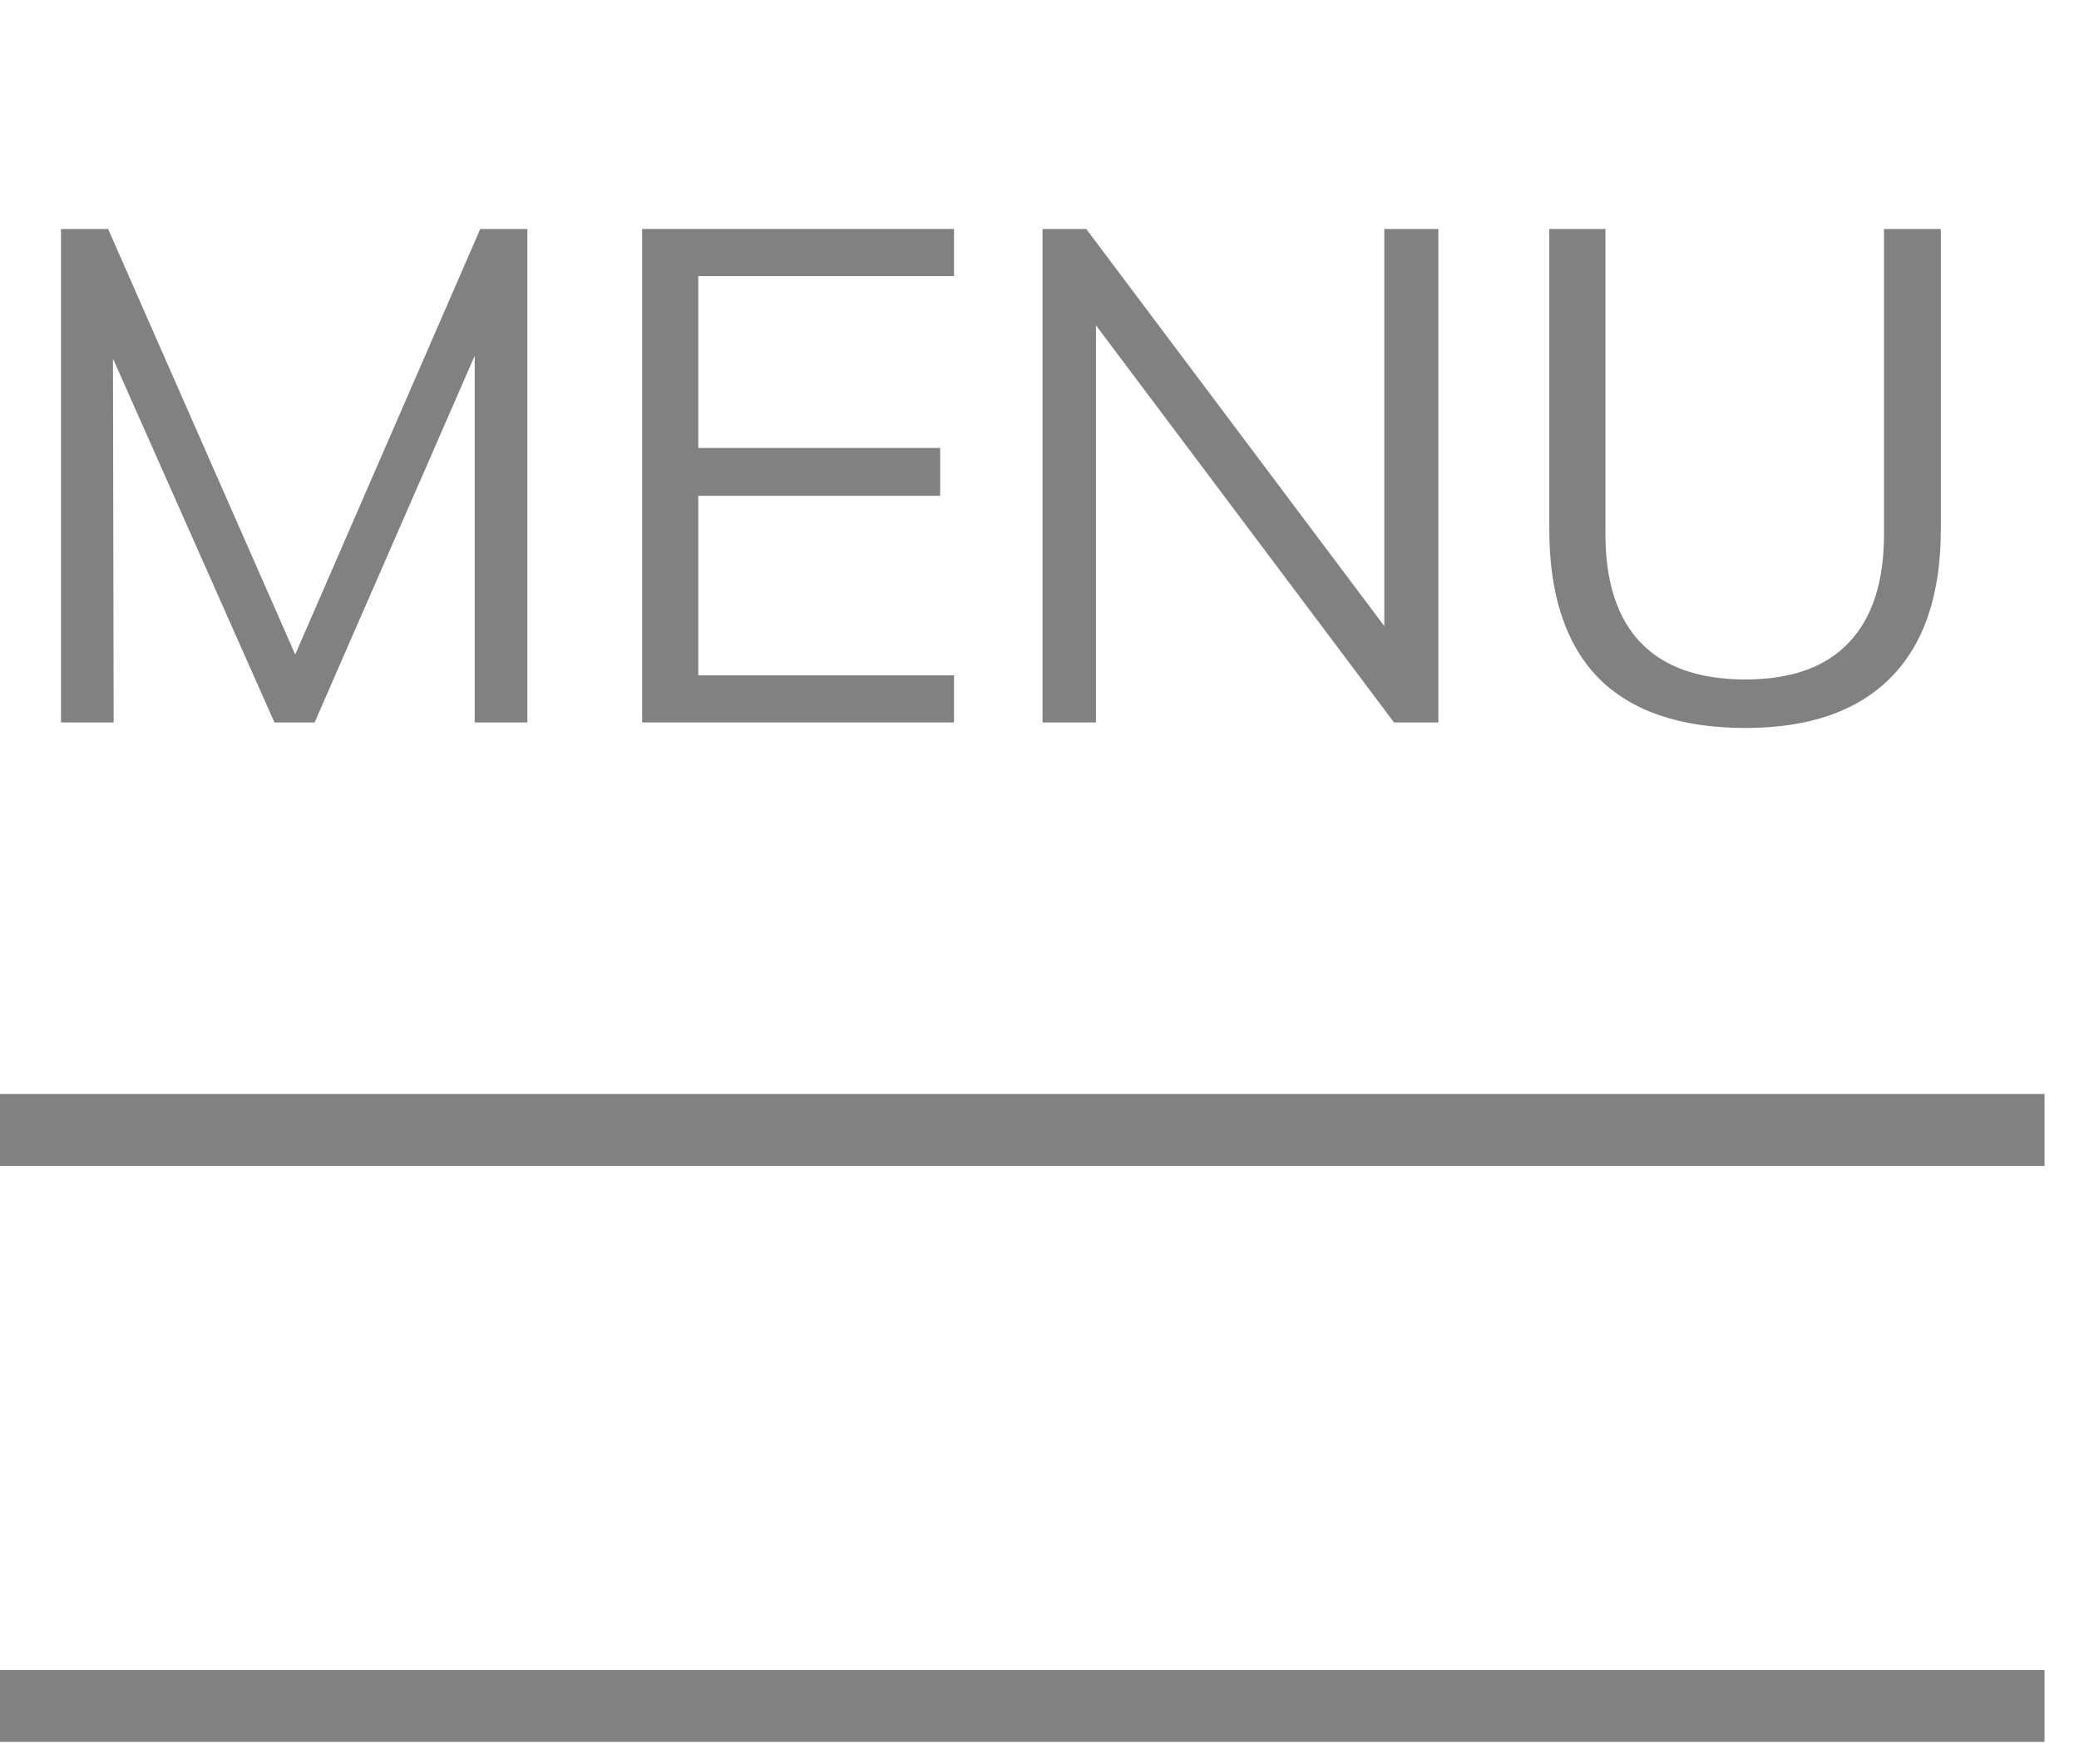
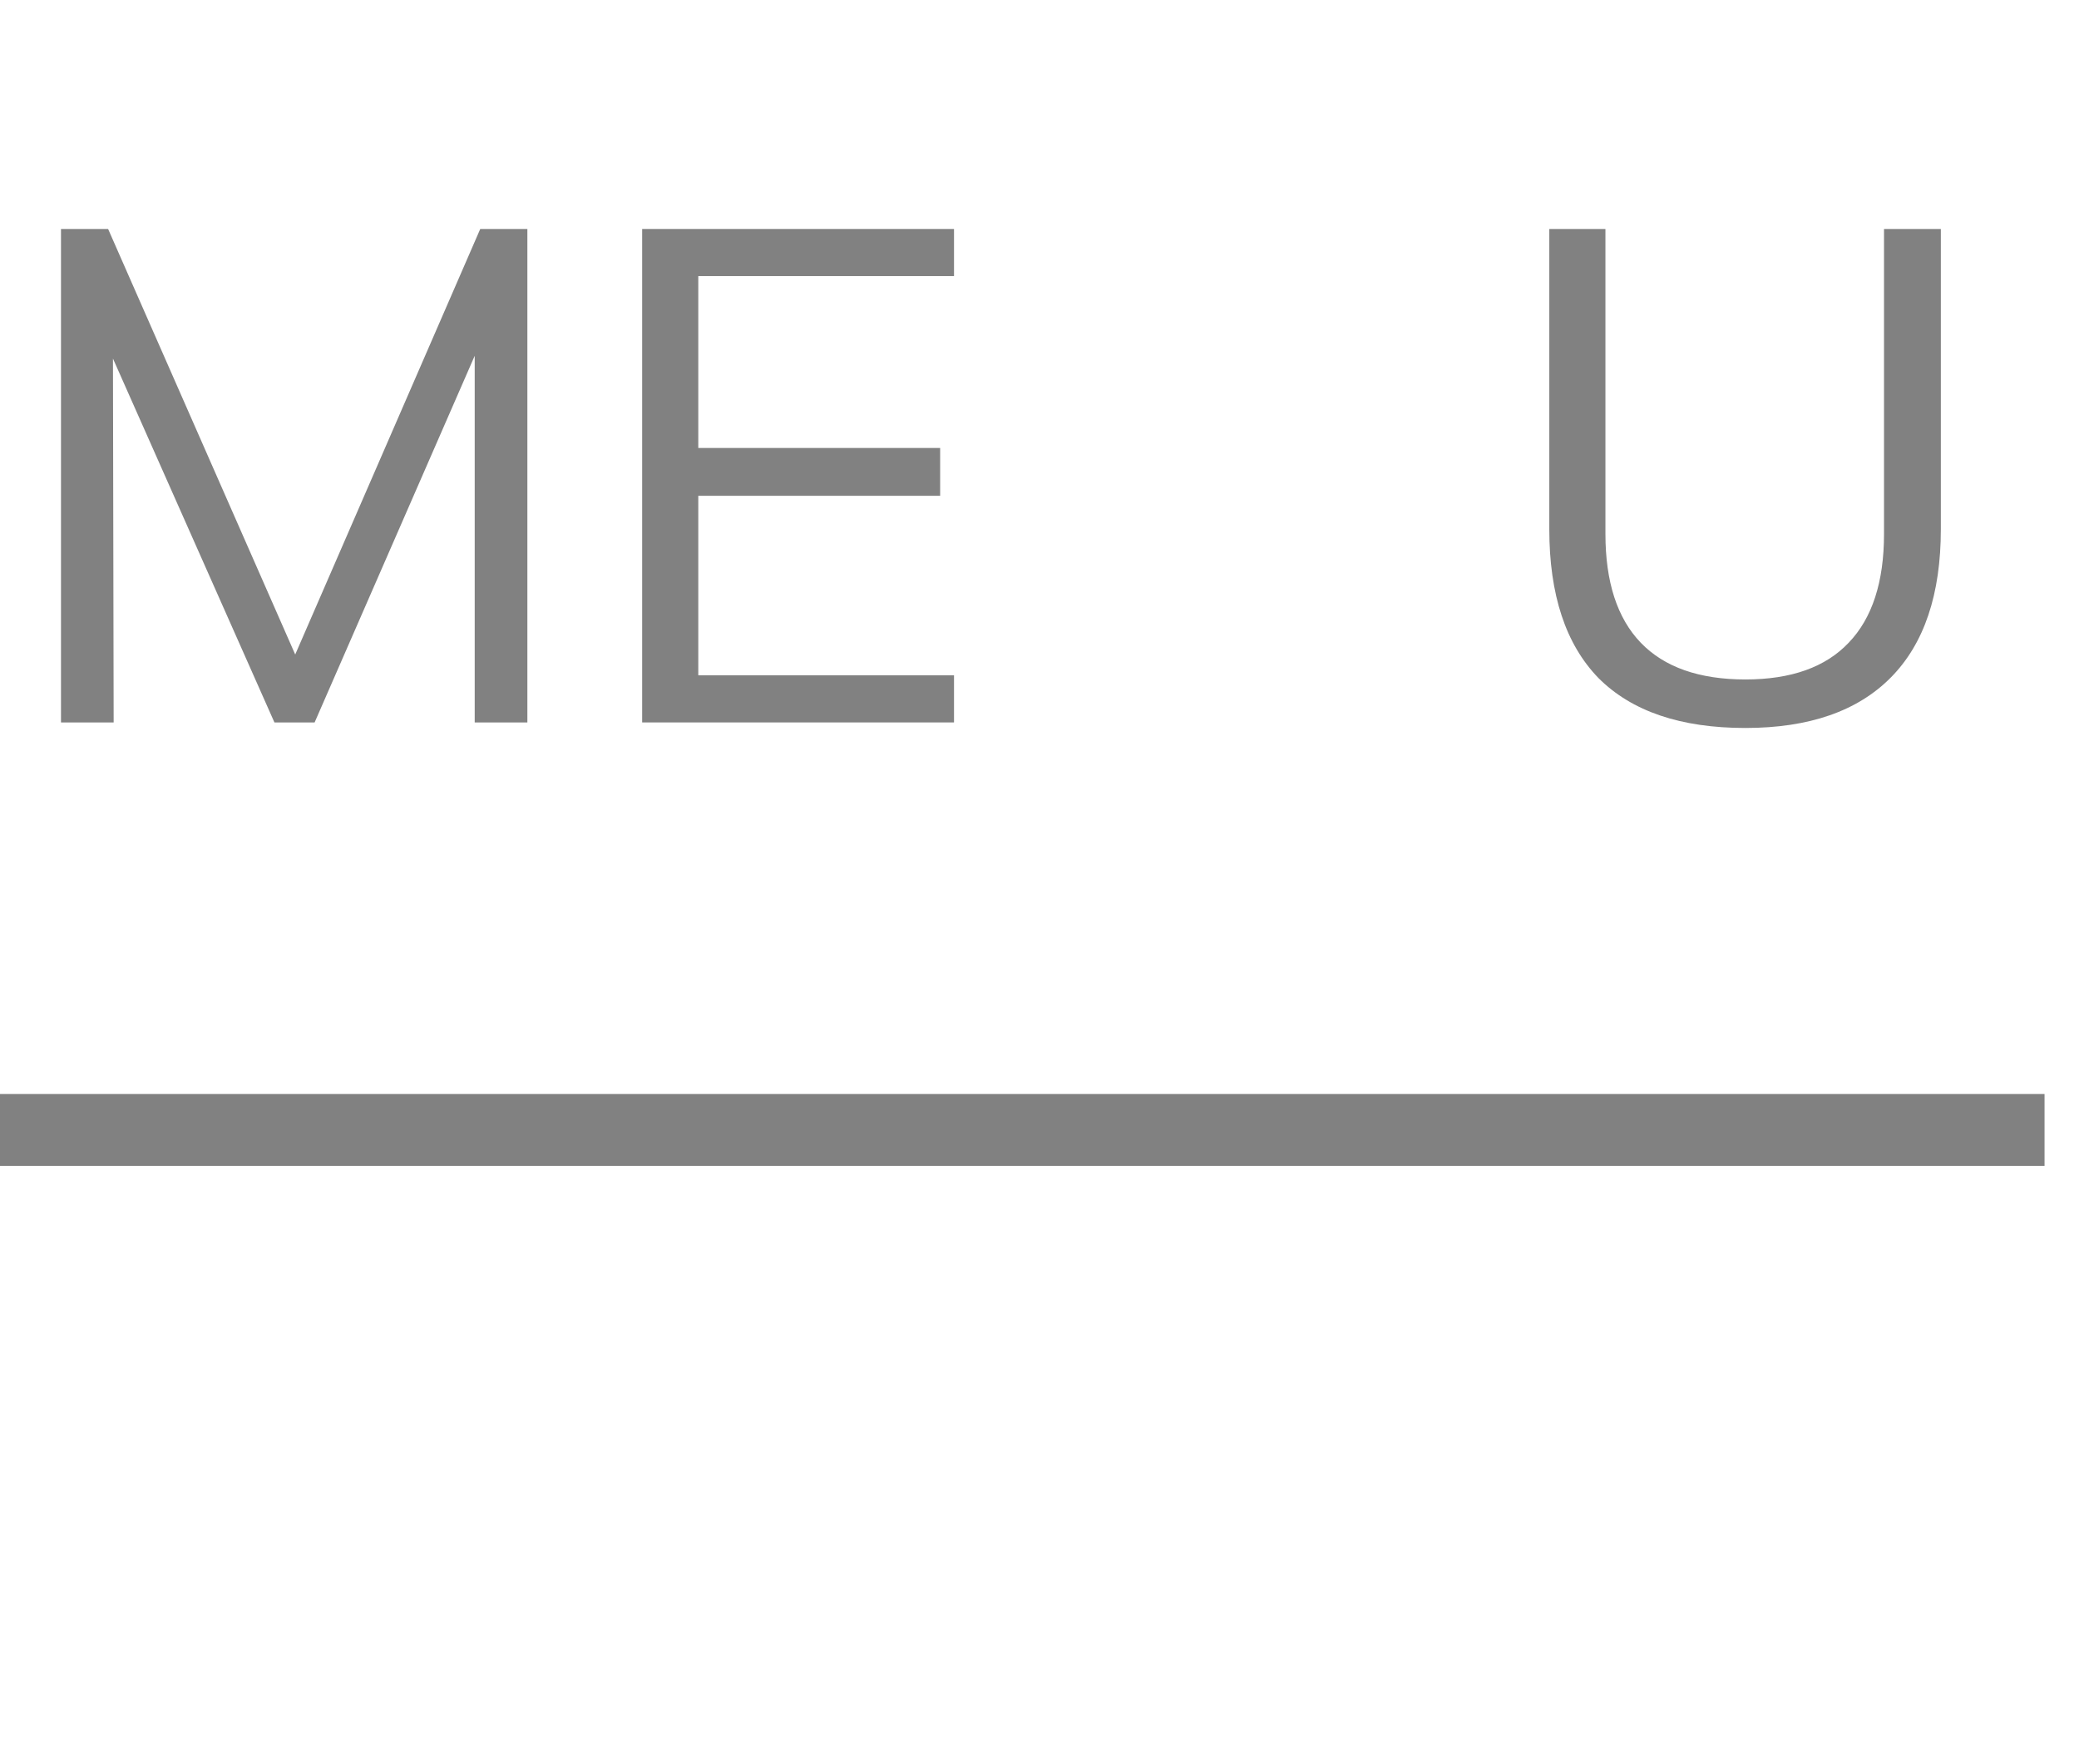
<svg xmlns="http://www.w3.org/2000/svg" width="33" height="28" viewBox="0 0 33 28" fill="none">
  <path d="M32.453 17.363H0V18.505H32.453V17.363Z" fill="#818181" />
-   <path d="M32.453 26.505H0V27.646H32.453V26.505Z" fill="#818181" />
  <path d="M8.371 3.634V11.466H7.535V5.647L4.994 11.466H4.356L1.793 5.691L1.804 11.466H0.968V3.634H1.716L4.686 10.388L7.623 3.634H8.371Z" fill="#818181" />
  <path d="M10.193 3.634H15.143V4.382H11.084V7.11H14.923V7.869H11.084V10.718H15.143V11.466H10.193V3.634Z" fill="#818181" />
-   <path d="M22.831 3.634V11.466H22.127L17.396 5.163V11.466H16.549V3.634H17.242L21.973 9.937V3.634H22.831Z" fill="#818181" />
  <path d="M27.705 11.554C26.678 11.554 25.901 11.29 25.373 10.762C24.852 10.226 24.592 9.438 24.592 8.397V3.634H25.483V8.474C25.483 9.236 25.67 9.812 26.044 10.201C26.418 10.589 26.971 10.784 27.705 10.784C28.431 10.784 28.977 10.589 29.344 10.201C29.718 9.812 29.905 9.236 29.905 8.474V3.634H30.807V8.397C30.807 9.431 30.543 10.216 30.015 10.751C29.487 11.286 28.717 11.554 27.705 11.554Z" fill="#818181" />
</svg>